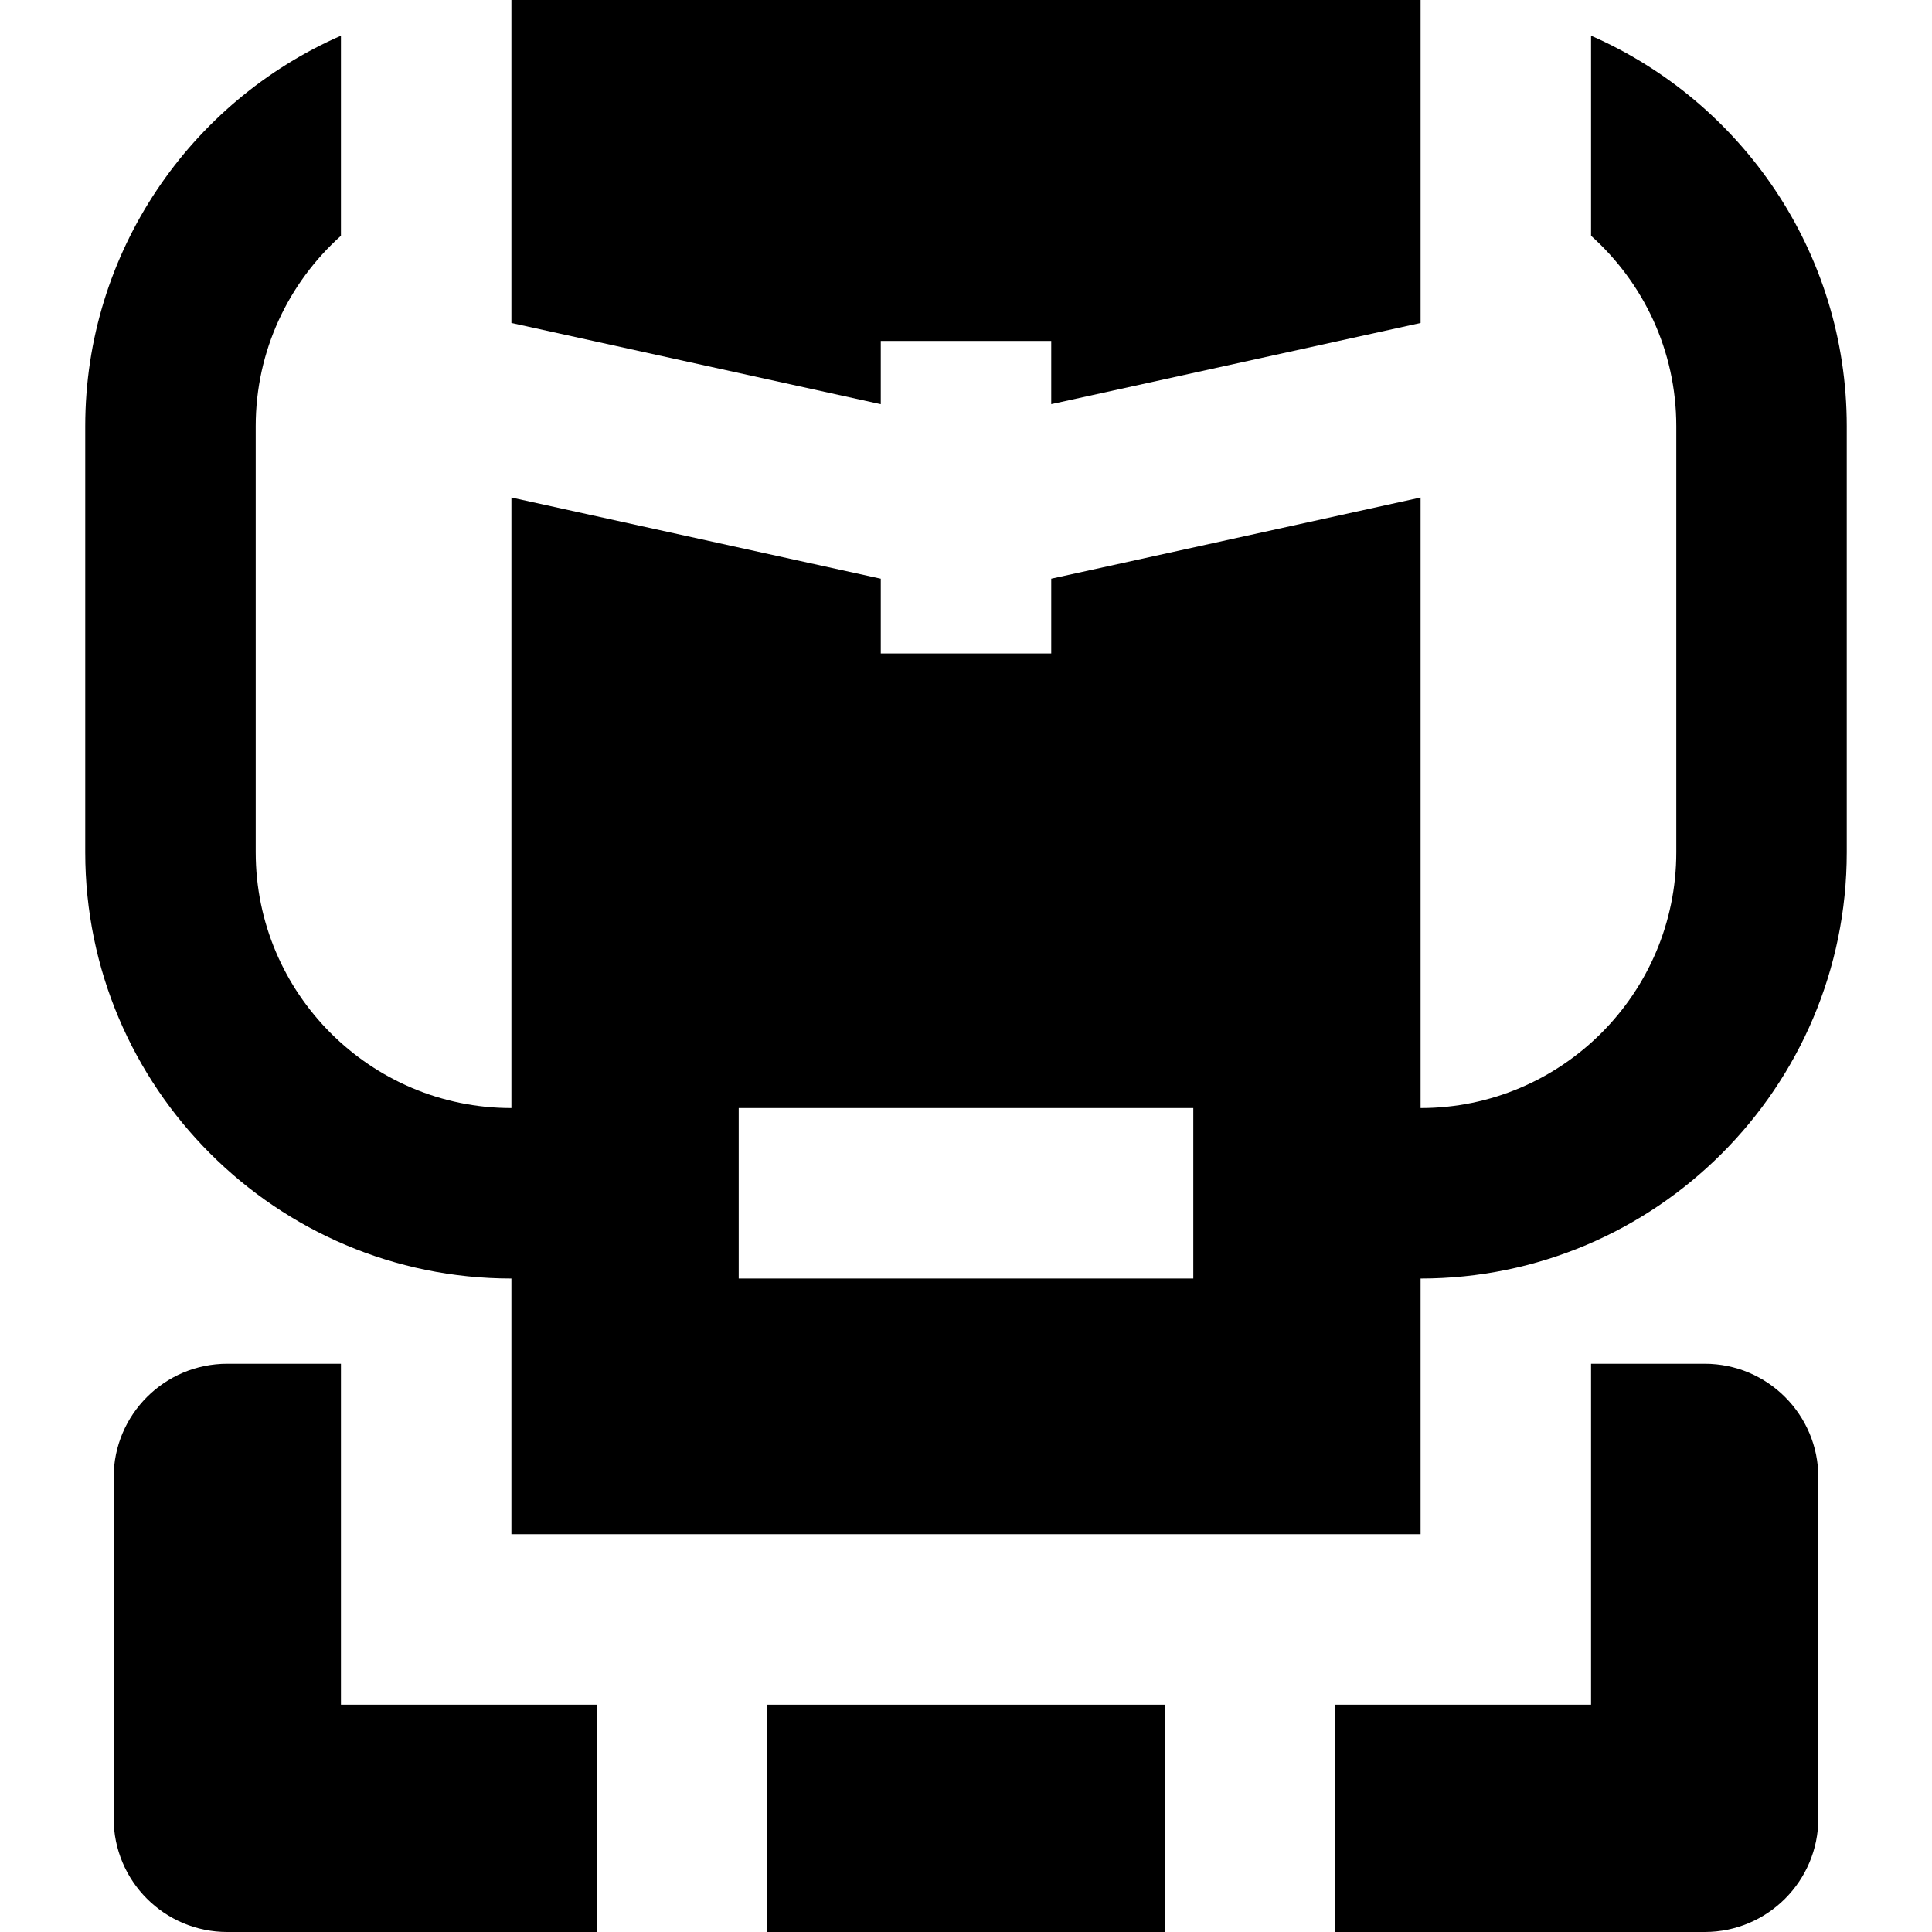
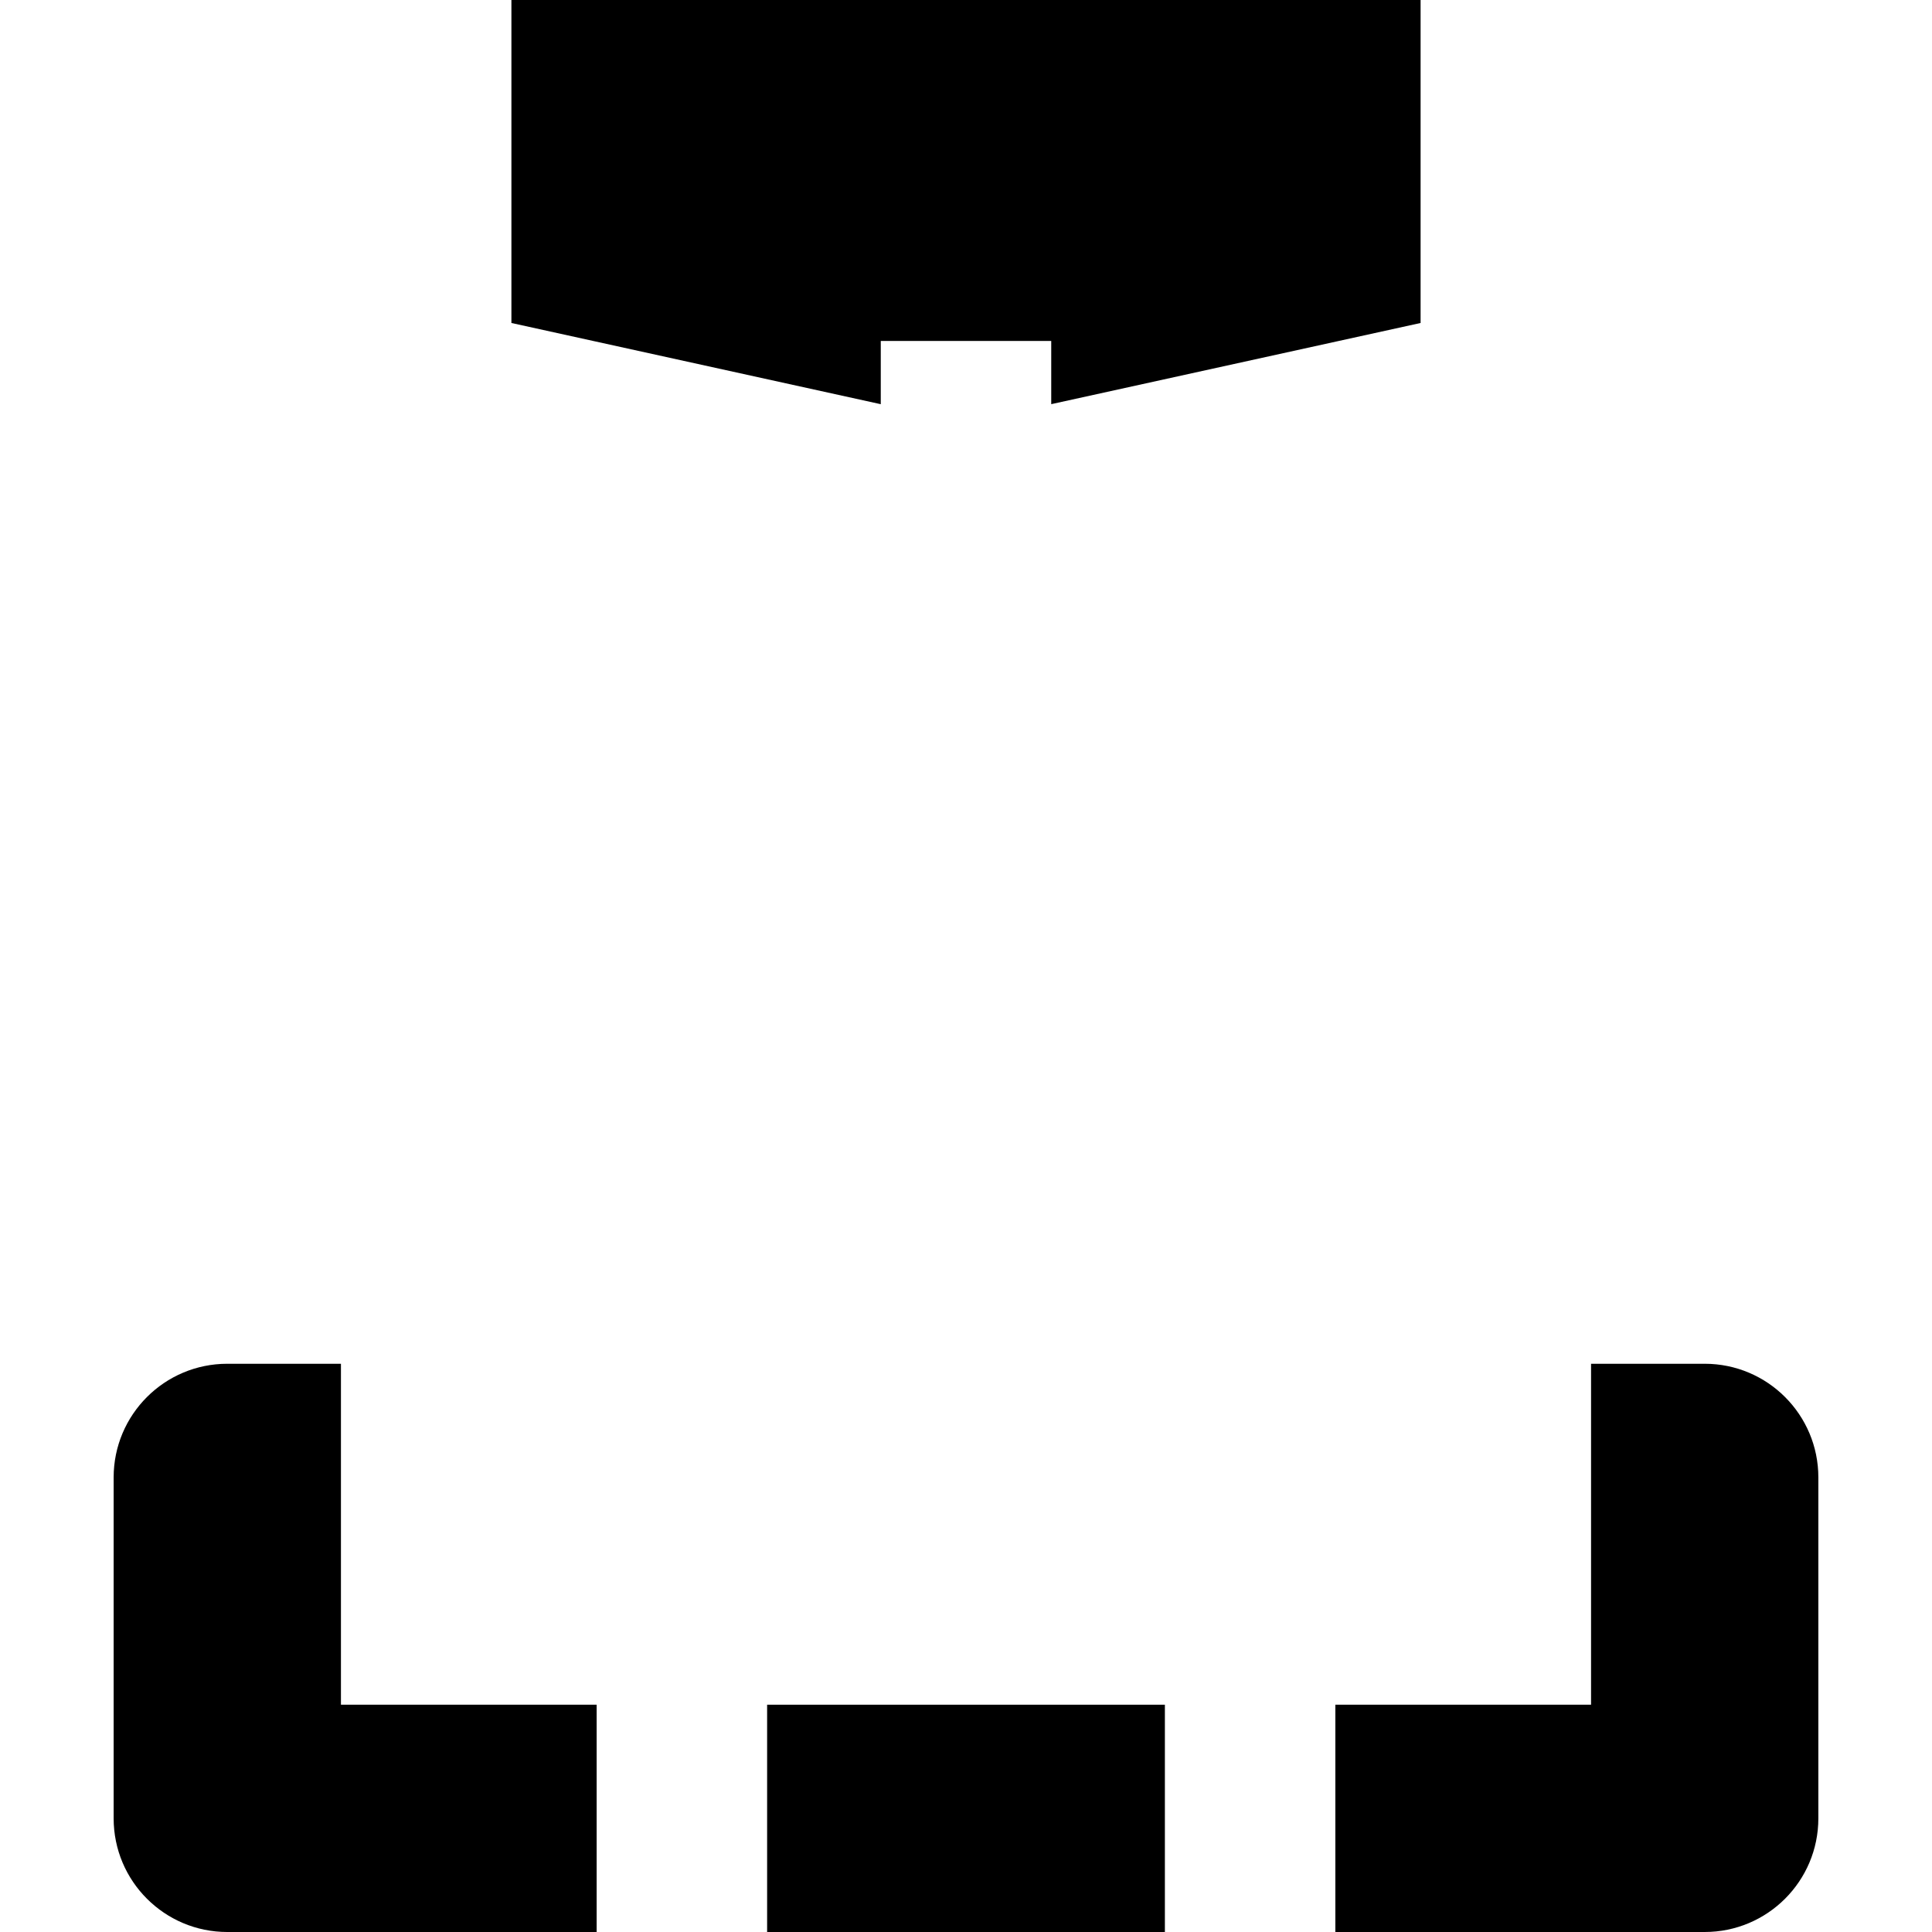
<svg xmlns="http://www.w3.org/2000/svg" fill="#000000" version="1.1" id="Layer_1" viewBox="0 0 512 512" xml:space="preserve">
  <g>
    <g>
      <rect x="203.294" y="451.765" width="105.412" height="60.235" />
    </g>
  </g>
  <g>
    <g>
      <path d="M451.765,361.412h-30.118v90.353h-67.765V512h97.882c16.634,0,30.118-13.484,30.118-30.118v-90.353    C481.882,374.895,468.399,361.412,451.765,361.412z" />
    </g>
  </g>
  <g>
    <g>
      <path d="M90.353,451.765v-90.353H60.235c-16.634,0-30.118,13.484-30.118,30.118v90.353c0,16.634,13.484,30.118,30.118,30.118    h97.882v-60.235H90.353z" />
    </g>
  </g>
  <g>
    <g>
      <polygon points="135.529,0 135.529,85.594 233.412,107.115 233.412,90.353 278.588,90.353 278.588,107.107 376.471,85.594     376.471,0   " />
    </g>
  </g>
  <g>
    <g>
-       <path d="M421.647,9.458v53.028c13.853,12.416,22.588,30.432,22.588,50.455v112.941c0,37.365-30.399,67.765-67.765,67.765V131.849    l-97.882,21.513v19.814h-45.177v-19.814l-97.882-21.513v161.798c-37.365,0-67.765-30.399-67.765-67.765V112.941    c0-20.022,8.736-38.039,22.588-50.455V9.458C50.506,26.922,22.588,66.724,22.588,112.941v112.941    c0,62.276,50.665,112.941,112.941,112.941v67.765h240.941v-67.765c62.276,0,112.941-50.665,112.941-112.941V112.941    C489.412,66.723,461.494,26.922,421.647,9.458z M316.235,338.824H195.765v-45.176h120.471V338.824z" />
-     </g>
+       </g>
  </g>
</svg>